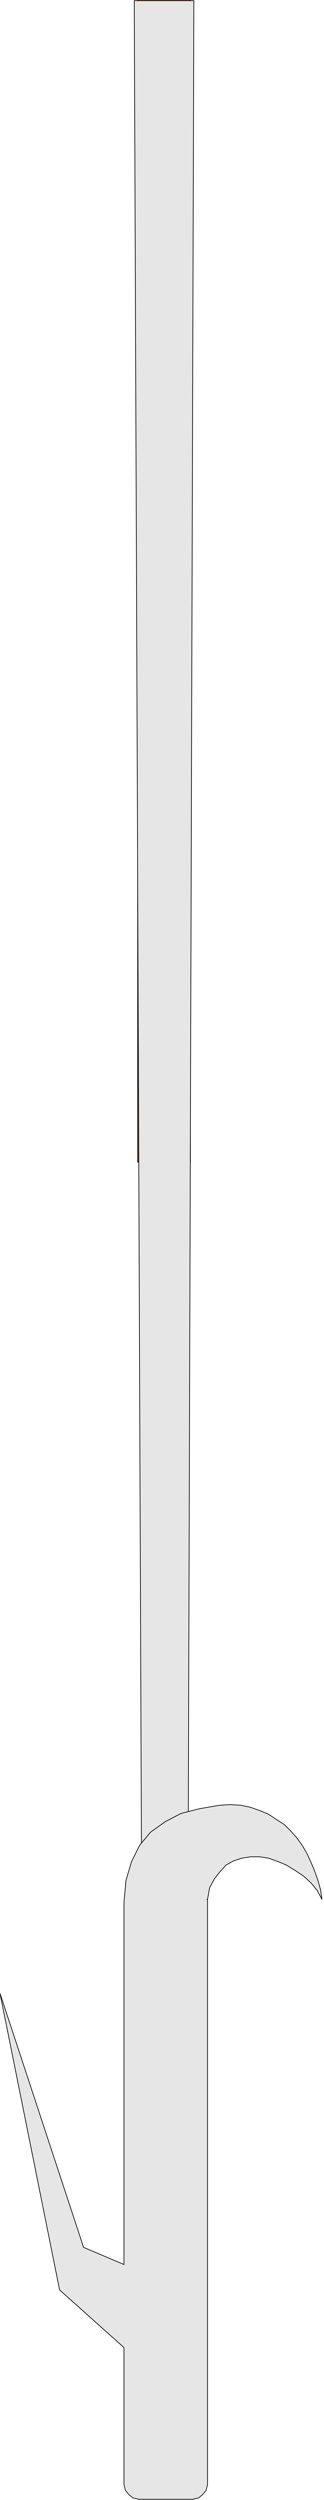
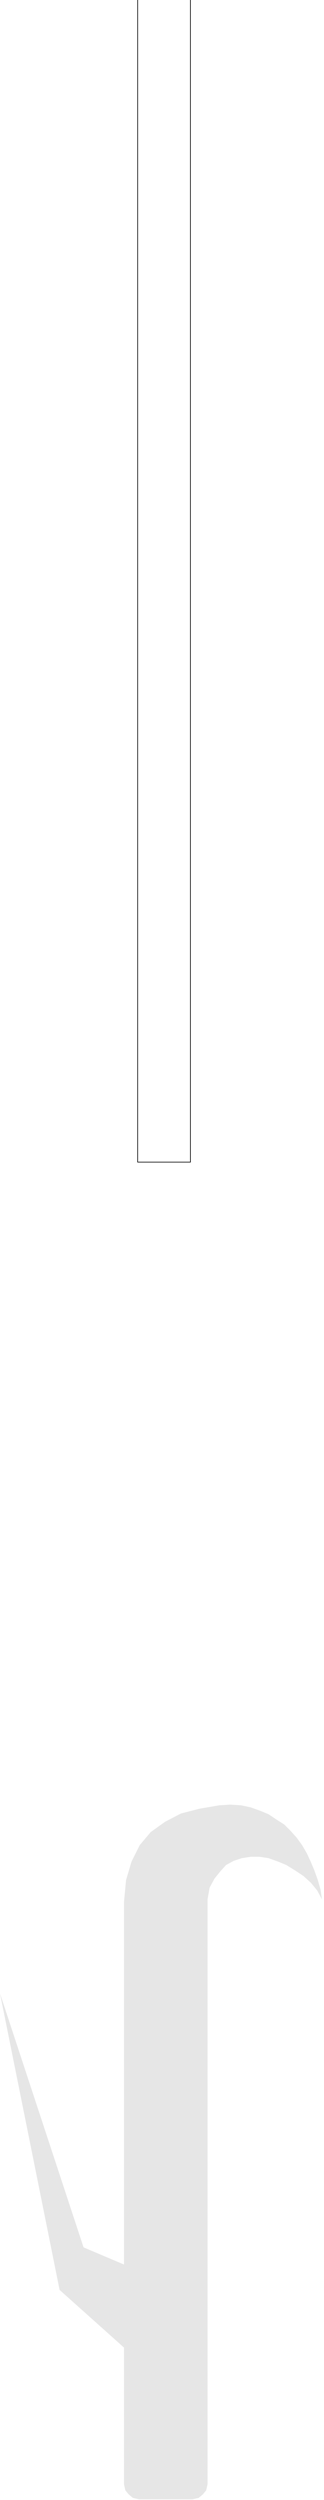
<svg xmlns="http://www.w3.org/2000/svg" fill-rule="evenodd" height="588.515" preserveAspectRatio="none" stroke-linecap="round" viewBox="0 0 473 3642" width="76.356">
  <style>.pen0{stroke:#000;stroke-width:1;stroke-linejoin:round}.pen1{stroke:none}.brush2{fill:#e6e6e6}</style>
-   <path class="pen1" style="fill:#963" d="M278 1693h-77V-2h77v1695z" />
  <path class="pen0" fill="none" d="M278 1693h-77V-2h77v1695h0" />
-   <path class="pen1 brush2" d="M209 3595h63L283 1h-87l14 3594h-1z" />
-   <path class="pen0" fill="none" d="M209 3595h63L283 1h-87l14 3594h0" />
  <path class="pen1 brush2" d="m181 3420-94-84-87-432 122 370 59 25v-528l3-32 8-27 12-24 16-19 21-15 23-12 27-7 29-5 16-1 16 1 14 3 14 5 12 5 12 8 11 7 9 9 9 10 8 11 7 12 6 13 5 12 5 14 4 14 2 14-7-13-9-11-11-10-12-8-13-8-12-5-14-5-13-2h-13l-13 2-12 4-11 6-9 10-8 10-7 13-3 17h-1 1v852l-2 9-5 6-6 5-9 2h-78l-9-2-6-5-5-6-2-9v-199z" />
-   <path class="pen0" fill="none" d="m181 3420-94-84-87-432 122 370 59 25v-528l3-32 8-27 12-24 16-19 21-15 23-12 27-7 29-5 16-1 16 1 14 3 14 5 12 5 12 8 11 7 9 9 9 10 8 11 7 12 6 13 5 12 5 14 4 14 2 14-7-13-9-11-11-10-12-8-13-8-12-5-14-5-13-2h-13l-13 2-12 4-11 6-9 10-8 10-7 13-3 17h-1 1v852l-2 9-5 6-6 5-9 2h-78l-9-2-6-5-5-6-2-9v-199h0" />
</svg>